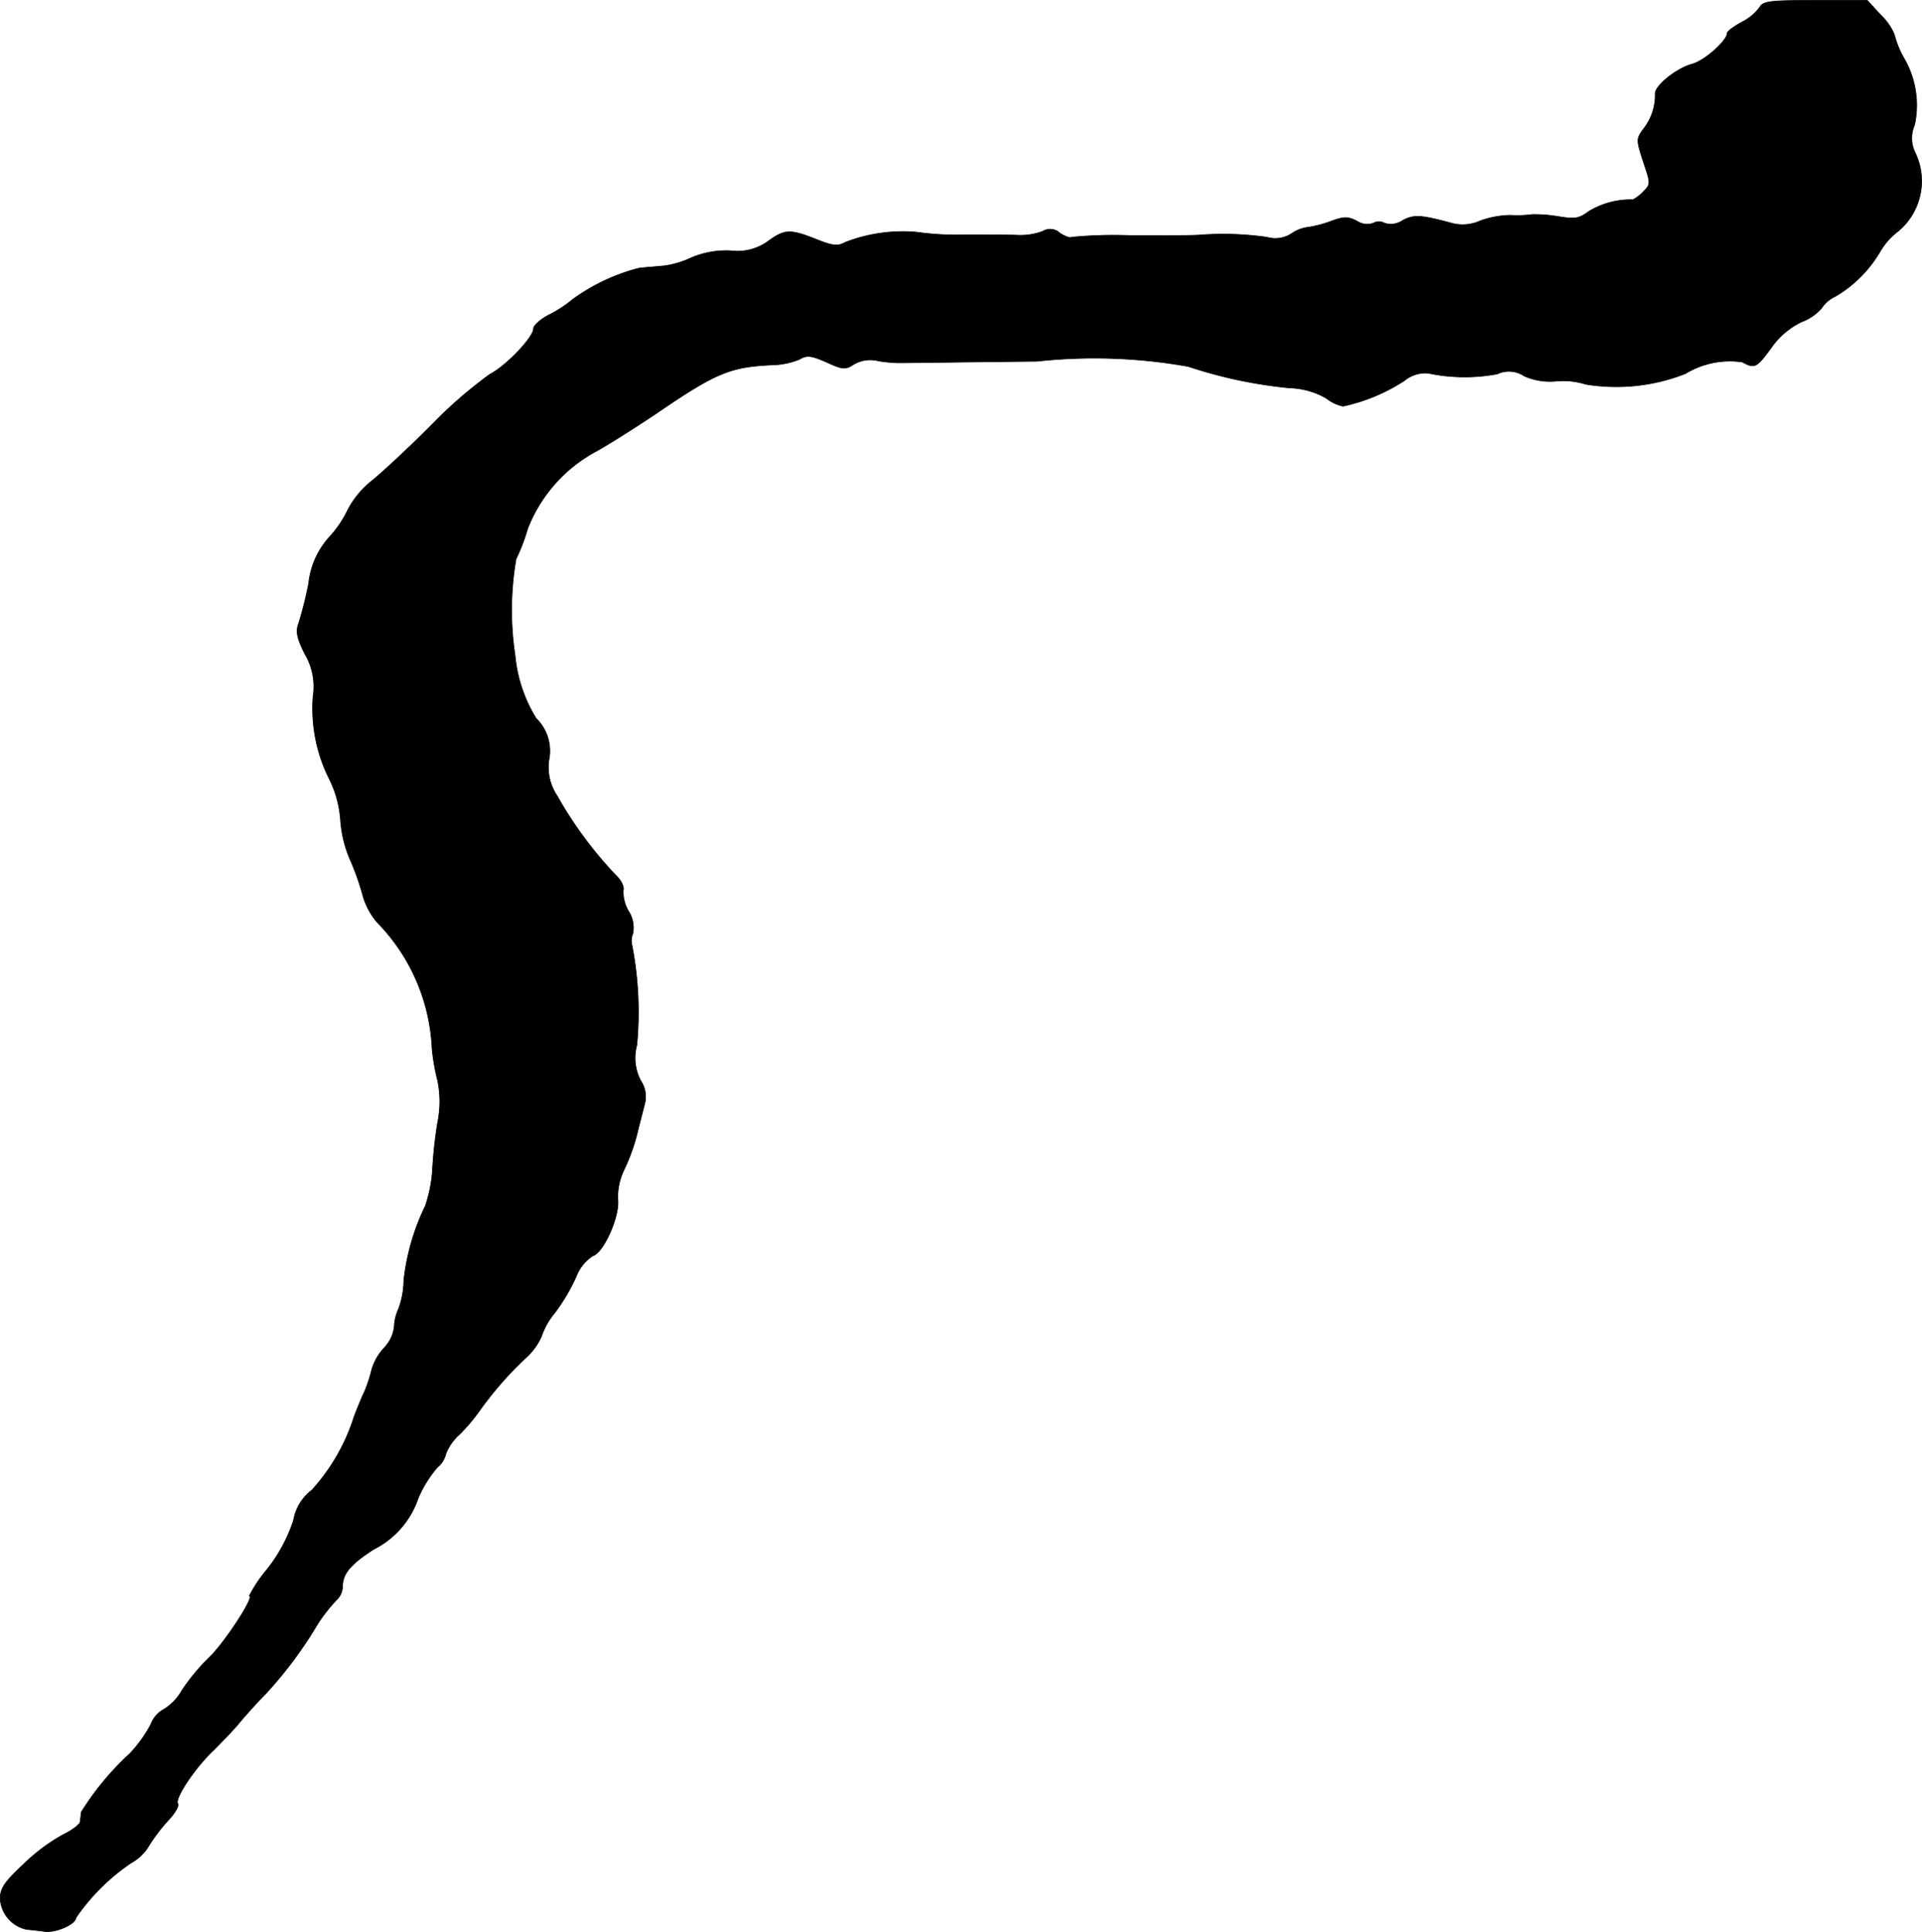
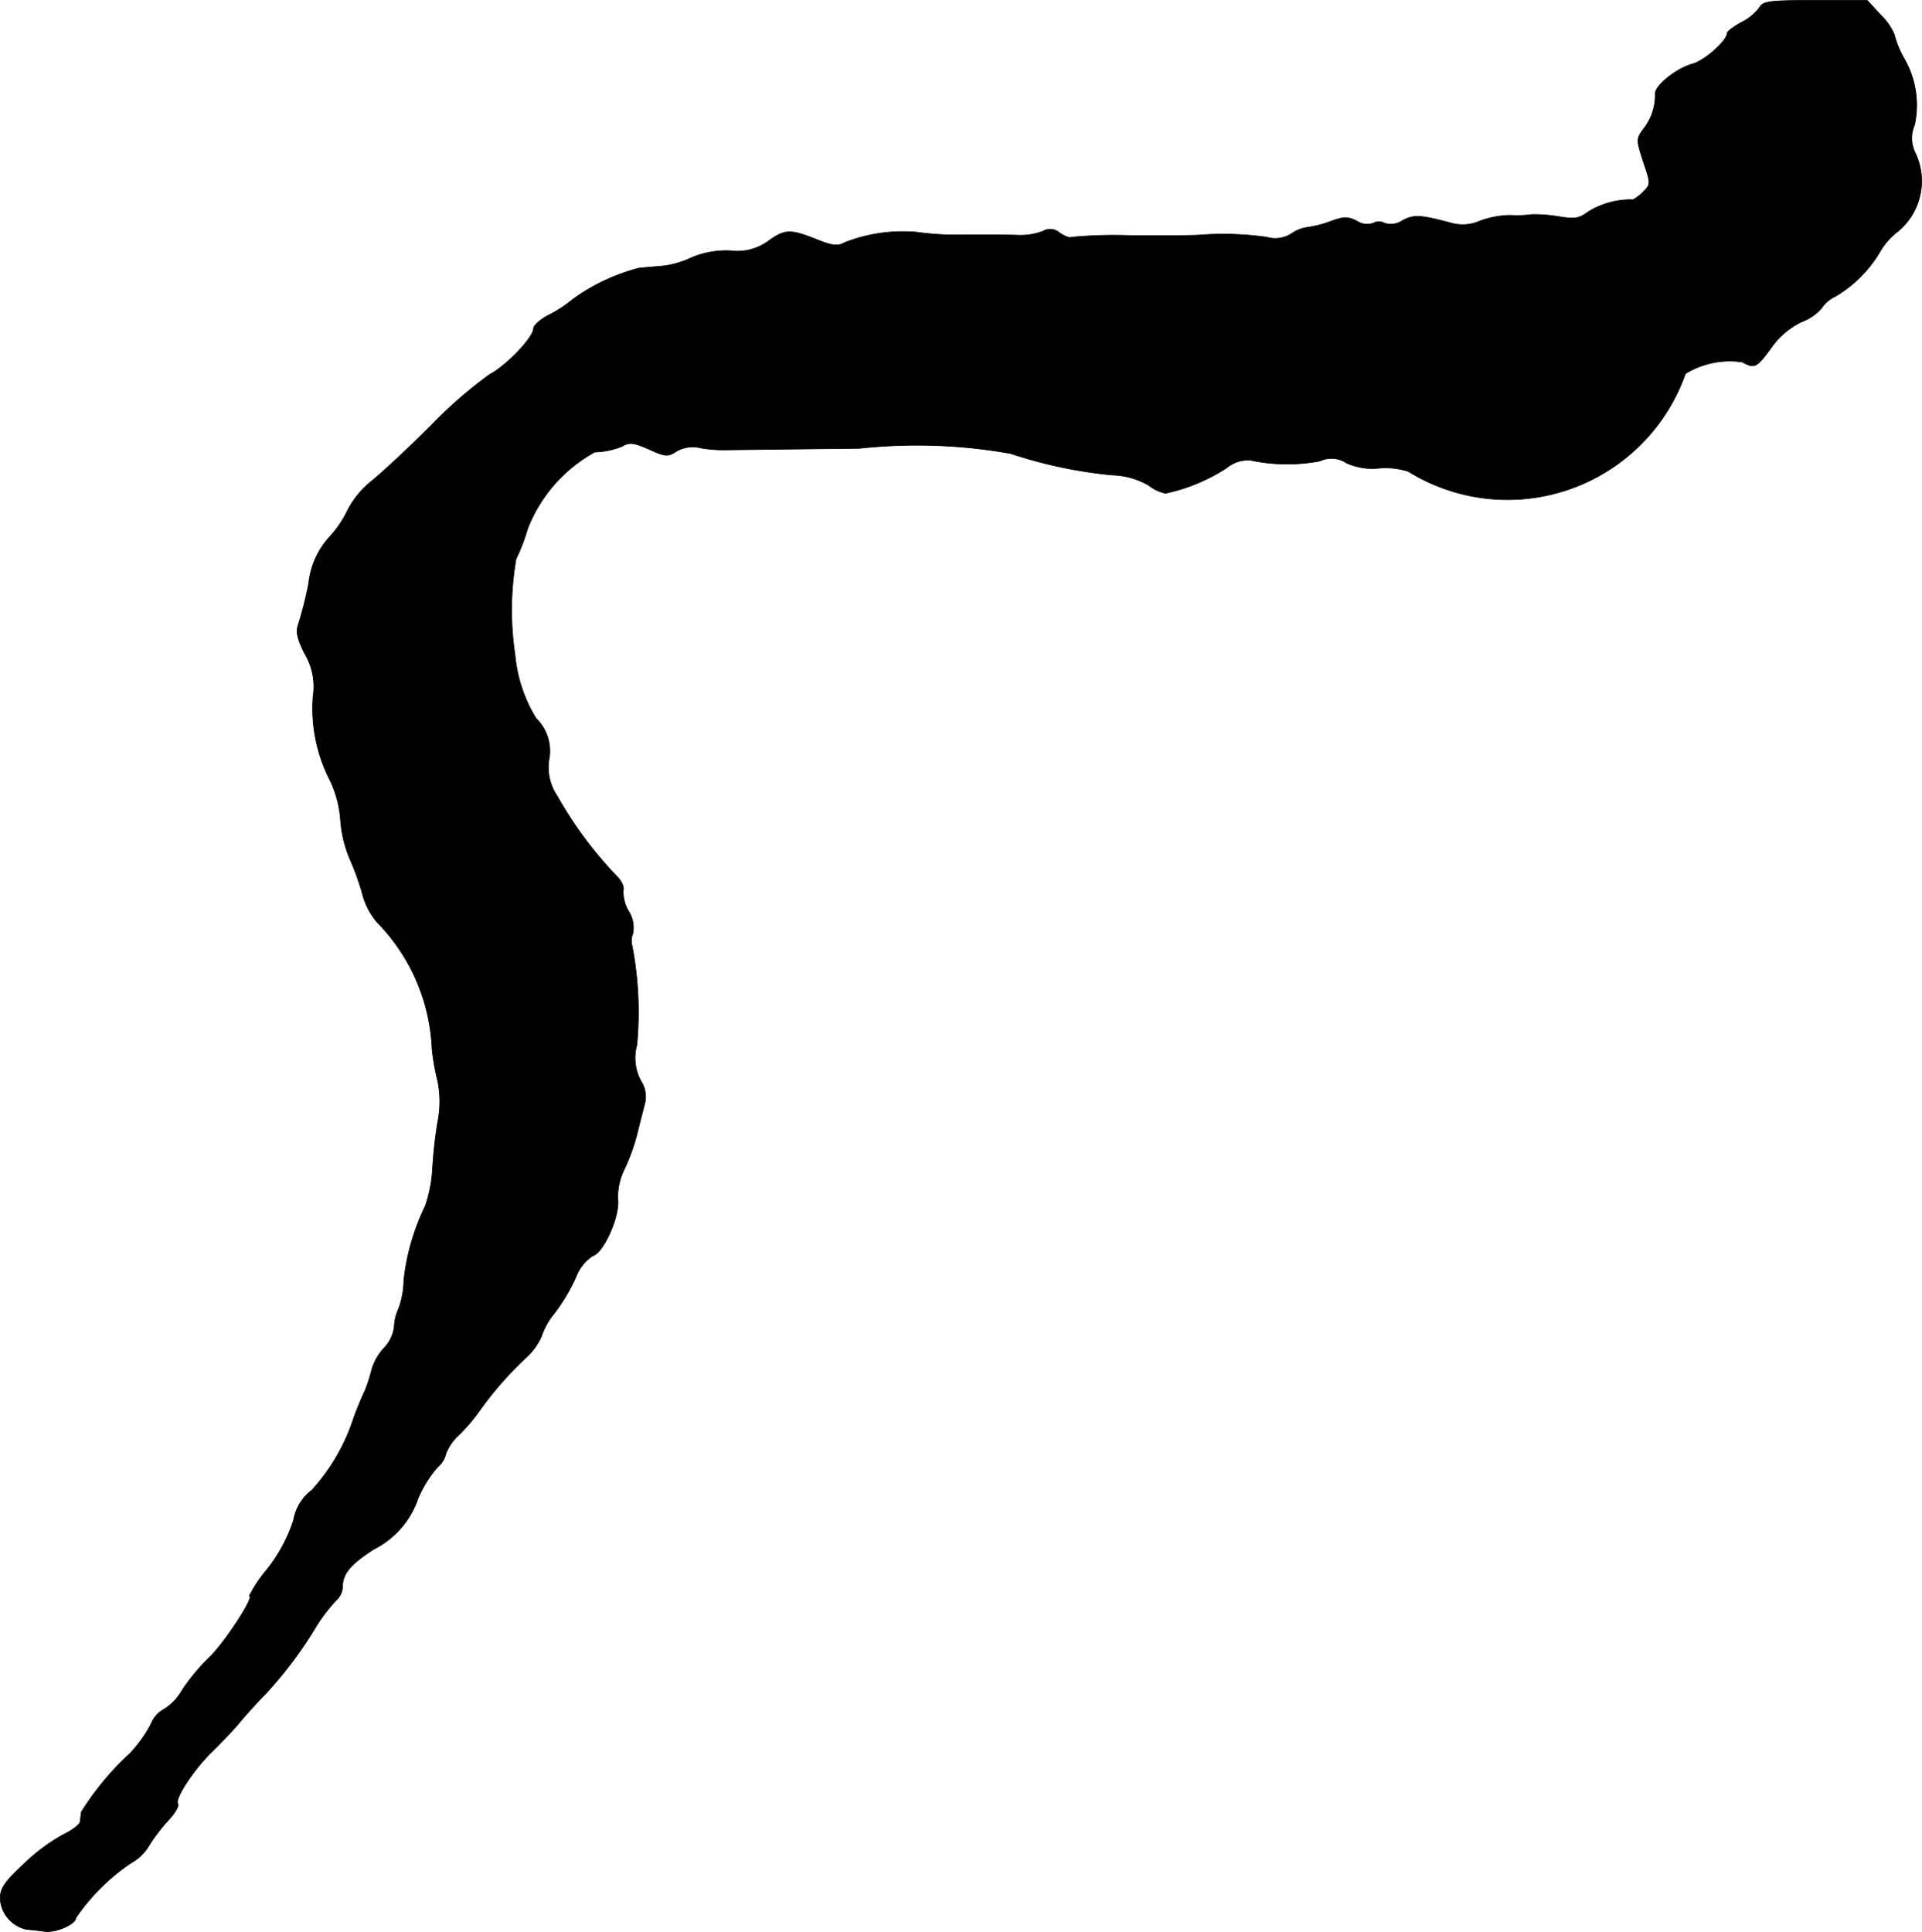
<svg xmlns="http://www.w3.org/2000/svg" version="1.1" width="10.321mm" height="10.375mm" viewBox="0 0 29.257 29.408">
  <defs>
    <style type="text/css">
      .a {
        stroke: #000;
        stroke-linecap: round;
        stroke-linejoin: round;
        stroke-width: 0.01px;
      }
    </style>
  </defs>
-   <path class="a" d="M26.783.114A.766.766,0,0,1,26.51.338c-.121.067-.218.139-.218.164,0,.115-.339.418-.533.472-.23.061-.551.315-.563.442a.828.828,0,0,1-.164.527c-.127.17-.127.176-.018.515.115.339.115.345,0,.46a.595.595,0,0,1-.157.121,1.234,1.234,0,0,0-.678.182c-.145.109-.212.115-.466.073a2.256,2.256,0,0,0-.388-.03,1.686,1.686,0,0,1-.333.012,1.412,1.412,0,0,0-.46.085.646.646,0,0,1-.454.03c-.454-.121-.557-.127-.727-.036a.317.317,0,0,1-.273.042.181.181,0,0,0-.176,0,.281.281,0,0,1-.242-.03c-.139-.073-.2-.073-.4,0a1.728,1.728,0,0,1-.345.091.558.558,0,0,0-.254.097.456.456,0,0,1-.376.055,4.732,4.732,0,0,0-.987-.036c-.085.012-.557.012-1.054.012a6.763,6.763,0,0,0-.933.024c-.018.018-.097-.012-.176-.061a.214.214,0,0,0-.26-.03.963.963,0,0,1-.376.061c-.145-.006-.503-.006-.806-.006a4.518,4.518,0,0,1-.751-.042,2.425,2.425,0,0,0-1.078.157c-.109.061-.188.055-.442-.048-.394-.157-.478-.151-.721.024a.797.797,0,0,1-.581.151,1.362,1.362,0,0,0-.588.103A1.472,1.472,0,0,1,10.12,4.045c-.115.012-.291.024-.394.036a2.989,2.989,0,0,0-1.012.478,1.848,1.848,0,0,1-.351.23c-.133.067-.242.164-.242.212,0,.133-.418.569-.666.697a6.735,6.735,0,0,0-.884.769c-.363.363-.775.745-.921.86a1.392,1.392,0,0,0-.351.424,1.684,1.684,0,0,1-.291.43,1.246,1.246,0,0,0-.309.697,5.855,5.855,0,0,1-.157.624c-.042.109-.018.218.097.448a.977.977,0,0,1,.127.648,2.393,2.393,0,0,0,.254,1.272,1.678,1.678,0,0,1,.164.618,1.851,1.851,0,0,0,.139.581,3.898,3.898,0,0,1,.194.539,1.083,1.083,0,0,0,.224.43,2.931,2.931,0,0,1,.836,1.926,3.384,3.384,0,0,0,.085.485,1.58,1.58,0,0,1,0,.636,6.797,6.797,0,0,0-.079.727,2.111,2.111,0,0,1-.109.545,3.442,3.442,0,0,0-.327,1.133,1.292,1.292,0,0,1-.079.43.724.724,0,0,0-.067.279.561.561,0,0,1-.151.315.852.852,0,0,0-.188.321,2.413,2.413,0,0,1-.109.339c-.048.097-.121.279-.164.394a3.004,3.004,0,0,1-.642,1.114.733.733,0,0,0-.279.46,2.426,2.426,0,0,1-.406.751,2.058,2.058,0,0,0-.267.4c.091,0-.382.721-.612.939a3.033,3.033,0,0,0-.412.497.8.8,0,0,1-.279.291.429.429,0,0,0-.194.224,2.041,2.041,0,0,1-.321.448,4.265,4.265,0,0,0-.739.89c-.006.042-.012.109-.018.145,0,.042-.121.133-.26.2a2.851,2.851,0,0,0-.606.454c-.285.267-.351.363-.351.521a.51.51,0,0,0,.4.466c.061.006.182.018.267.03.17.03.485-.109.485-.206a3.152,3.152,0,0,1,.842-.836.715.715,0,0,0,.273-.267,2.756,2.756,0,0,1,.297-.388c.097-.103.164-.218.139-.248-.048-.079.26-.545.545-.812.127-.127.321-.327.418-.448.103-.121.267-.303.376-.412A6.288,6.288,0,0,0,4.826,24.735a2.535,2.535,0,0,1,.297-.382.292.292,0,0,0,.091-.194c0-.2.109-.339.472-.575a1.358,1.358,0,0,0,.678-.775,1.781,1.781,0,0,1,.297-.478.373.373,0,0,0,.127-.206.769.769,0,0,1,.206-.291,2.805,2.805,0,0,0,.303-.357,5.324,5.324,0,0,1,.69-.793.984.984,0,0,0,.254-.339,1.104,1.104,0,0,1,.2-.357,2.87,2.87,0,0,0,.327-.551.668.668,0,0,1,.254-.321c.17-.048.418-.618.382-.866a.968.968,0,0,1,.097-.448,2.967,2.967,0,0,0,.194-.533c.036-.151.091-.357.115-.454a.437.437,0,0,0-.055-.363.738.738,0,0,1-.061-.545,5.338,5.338,0,0,0-.073-1.514.277.277,0,0,1,.012-.182.465.465,0,0,0-.067-.345.584.584,0,0,1-.079-.315c.018-.048-.03-.151-.109-.224a6.069,6.069,0,0,1-.896-1.211.78.78,0,0,1-.127-.545.69.69,0,0,0-.194-.636,2.22,2.22,0,0,1-.321-.963A4.594,4.594,0,0,1,7.855,8.509a2.868,2.868,0,0,0,.176-.46A2.272,2.272,0,0,1,9.054,6.88c.182-.097.6-.363.927-.581.921-.63,1.133-.715,1.775-.745a1.167,1.167,0,0,0,.412-.085c.115-.067.176-.061.412.042.248.115.291.115.412.036a.496.496,0,0,1,.376-.055,2.064,2.064,0,0,0,.327.03c.048,0,.993-.012,2.09-.024a8.12,8.12,0,0,1,2.302.079,7.012,7.012,0,0,0,1.545.327,1.178,1.178,0,0,1,.557.157.62.62,0,0,0,.254.121,2.762,2.762,0,0,0,.933-.388.506.506,0,0,1,.363-.115,2.688,2.688,0,0,0,1.054.012.413.413,0,0,1,.406.03.956.956,0,0,0,.491.079,1.146,1.146,0,0,1,.448.048A2.87,2.87,0,0,0,25.656,5.686a1.301,1.301,0,0,1,.866-.176c.188.103.218.085.436-.212a1.207,1.207,0,0,1,.466-.4.759.759,0,0,0,.303-.206.504.504,0,0,1,.212-.182,1.915,1.915,0,0,0,.678-.678,1.056,1.056,0,0,1,.279-.315.994.994,0,0,0,.254-1.199.503.503,0,0,1-.006-.418A1.418,1.418,0,0,0,28.981.883a1.464,1.464,0,0,1-.145-.357A.877.877,0,0,0,28.63.229L28.424.005h-.787C26.934.005,26.837.017,26.783.114Z" />
+   <path class="a" d="M26.783.114A.766.766,0,0,1,26.51.338c-.121.067-.218.139-.218.164,0,.115-.339.418-.533.472-.23.061-.551.315-.563.442a.828.828,0,0,1-.164.527c-.127.17-.127.176-.018.515.115.339.115.345,0,.46a.595.595,0,0,1-.157.121,1.234,1.234,0,0,0-.678.182c-.145.109-.212.115-.466.073a2.256,2.256,0,0,0-.388-.03,1.686,1.686,0,0,1-.333.012,1.412,1.412,0,0,0-.46.085.646.646,0,0,1-.454.03c-.454-.121-.557-.127-.727-.036a.317.317,0,0,1-.273.042.181.181,0,0,0-.176,0,.281.281,0,0,1-.242-.03c-.139-.073-.2-.073-.4,0a1.728,1.728,0,0,1-.345.091.558.558,0,0,0-.254.097.456.456,0,0,1-.376.055,4.732,4.732,0,0,0-.987-.036c-.085.012-.557.012-1.054.012a6.763,6.763,0,0,0-.933.024c-.018.018-.097-.012-.176-.061a.214.214,0,0,0-.26-.03.963.963,0,0,1-.376.061c-.145-.006-.503-.006-.806-.006a4.518,4.518,0,0,1-.751-.042,2.425,2.425,0,0,0-1.078.157c-.109.061-.188.055-.442-.048-.394-.157-.478-.151-.721.024a.797.797,0,0,1-.581.151,1.362,1.362,0,0,0-.588.103A1.472,1.472,0,0,1,10.12,4.045c-.115.012-.291.024-.394.036a2.989,2.989,0,0,0-1.012.478,1.848,1.848,0,0,1-.351.23c-.133.067-.242.164-.242.212,0,.133-.418.569-.666.697a6.735,6.735,0,0,0-.884.769c-.363.363-.775.745-.921.86a1.392,1.392,0,0,0-.351.424,1.684,1.684,0,0,1-.291.43,1.246,1.246,0,0,0-.309.697,5.855,5.855,0,0,1-.157.624c-.042.109-.018.218.097.448a.977.977,0,0,1,.127.648,2.393,2.393,0,0,0,.254,1.272,1.678,1.678,0,0,1,.164.618,1.851,1.851,0,0,0,.139.581,3.898,3.898,0,0,1,.194.539,1.083,1.083,0,0,0,.224.43,2.931,2.931,0,0,1,.836,1.926,3.384,3.384,0,0,0,.085.485,1.58,1.58,0,0,1,0,.636,6.797,6.797,0,0,0-.079.727,2.111,2.111,0,0,1-.109.545,3.442,3.442,0,0,0-.327,1.133,1.292,1.292,0,0,1-.079.43.724.724,0,0,0-.067.279.561.561,0,0,1-.151.315.852.852,0,0,0-.188.321,2.413,2.413,0,0,1-.109.339c-.048.097-.121.279-.164.394a3.004,3.004,0,0,1-.642,1.114.733.733,0,0,0-.279.46,2.426,2.426,0,0,1-.406.751,2.058,2.058,0,0,0-.267.4c.091,0-.382.721-.612.939a3.033,3.033,0,0,0-.412.497.8.8,0,0,1-.279.291.429.429,0,0,0-.194.224,2.041,2.041,0,0,1-.321.448,4.265,4.265,0,0,0-.739.89c-.006.042-.012.109-.018.145,0,.042-.121.133-.26.2a2.851,2.851,0,0,0-.606.454c-.285.267-.351.363-.351.521a.51.51,0,0,0,.4.466c.061.006.182.018.267.03.17.03.485-.109.485-.206a3.152,3.152,0,0,1,.842-.836.715.715,0,0,0,.273-.267,2.756,2.756,0,0,1,.297-.388c.097-.103.164-.218.139-.248-.048-.079.26-.545.545-.812.127-.127.321-.327.418-.448.103-.121.267-.303.376-.412A6.288,6.288,0,0,0,4.826,24.735a2.535,2.535,0,0,1,.297-.382.292.292,0,0,0,.091-.194c0-.2.109-.339.472-.575a1.358,1.358,0,0,0,.678-.775,1.781,1.781,0,0,1,.297-.478.373.373,0,0,0,.127-.206.769.769,0,0,1,.206-.291,2.805,2.805,0,0,0,.303-.357,5.324,5.324,0,0,1,.69-.793.984.984,0,0,0,.254-.339,1.104,1.104,0,0,1,.2-.357,2.87,2.87,0,0,0,.327-.551.668.668,0,0,1,.254-.321c.17-.048.418-.618.382-.866a.968.968,0,0,1,.097-.448,2.967,2.967,0,0,0,.194-.533c.036-.151.091-.357.115-.454a.437.437,0,0,0-.055-.363.738.738,0,0,1-.061-.545,5.338,5.338,0,0,0-.073-1.514.277.277,0,0,1,.012-.182.465.465,0,0,0-.067-.345.584.584,0,0,1-.079-.315c.018-.048-.03-.151-.109-.224a6.069,6.069,0,0,1-.896-1.211.78.78,0,0,1-.127-.545.69.69,0,0,0-.194-.636,2.22,2.22,0,0,1-.321-.963A4.594,4.594,0,0,1,7.855,8.509a2.868,2.868,0,0,0,.176-.46A2.272,2.272,0,0,1,9.054,6.88a1.167,1.167,0,0,0,.412-.085c.115-.067.176-.061.412.042.248.115.291.115.412.036a.496.496,0,0,1,.376-.055,2.064,2.064,0,0,0,.327.03c.048,0,.993-.012,2.09-.024a8.12,8.12,0,0,1,2.302.079,7.012,7.012,0,0,0,1.545.327,1.178,1.178,0,0,1,.557.157.62.62,0,0,0,.254.121,2.762,2.762,0,0,0,.933-.388.506.506,0,0,1,.363-.115,2.688,2.688,0,0,0,1.054.012.413.413,0,0,1,.406.03.956.956,0,0,0,.491.079,1.146,1.146,0,0,1,.448.048A2.87,2.87,0,0,0,25.656,5.686a1.301,1.301,0,0,1,.866-.176c.188.103.218.085.436-.212a1.207,1.207,0,0,1,.466-.4.759.759,0,0,0,.303-.206.504.504,0,0,1,.212-.182,1.915,1.915,0,0,0,.678-.678,1.056,1.056,0,0,1,.279-.315.994.994,0,0,0,.254-1.199.503.503,0,0,1-.006-.418A1.418,1.418,0,0,0,28.981.883a1.464,1.464,0,0,1-.145-.357A.877.877,0,0,0,28.63.229L28.424.005h-.787C26.934.005,26.837.017,26.783.114Z" />
</svg>